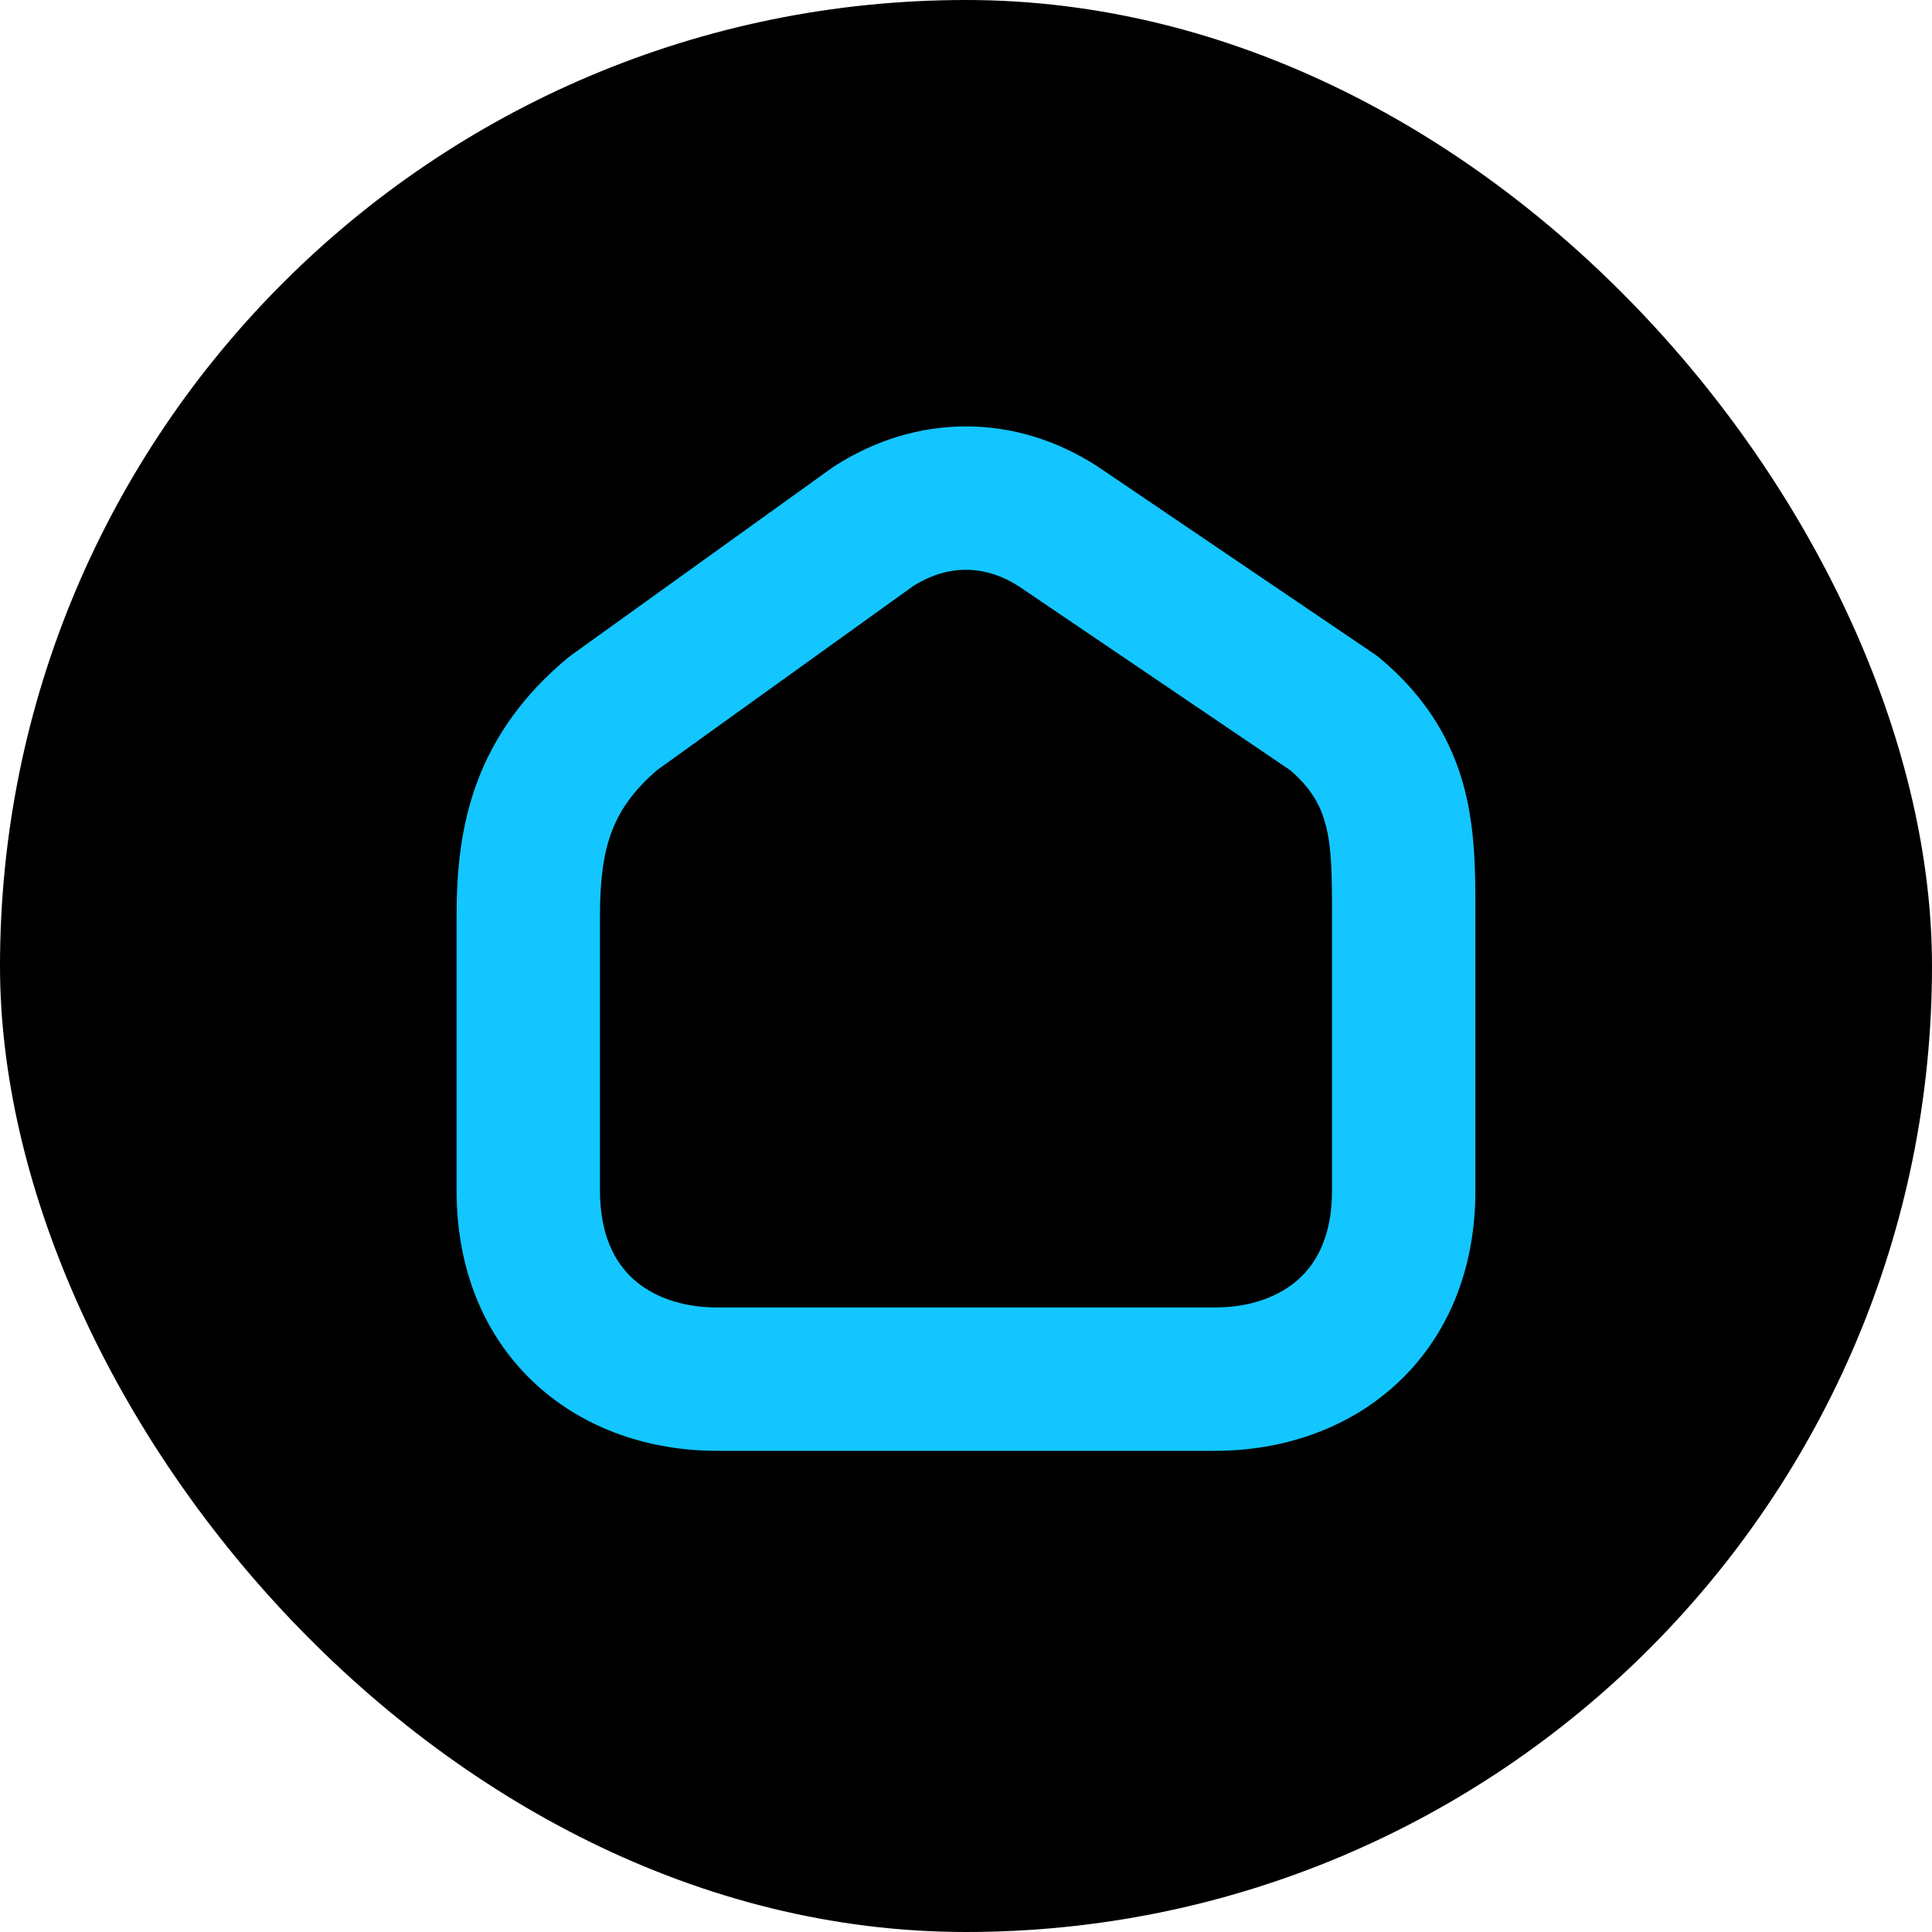
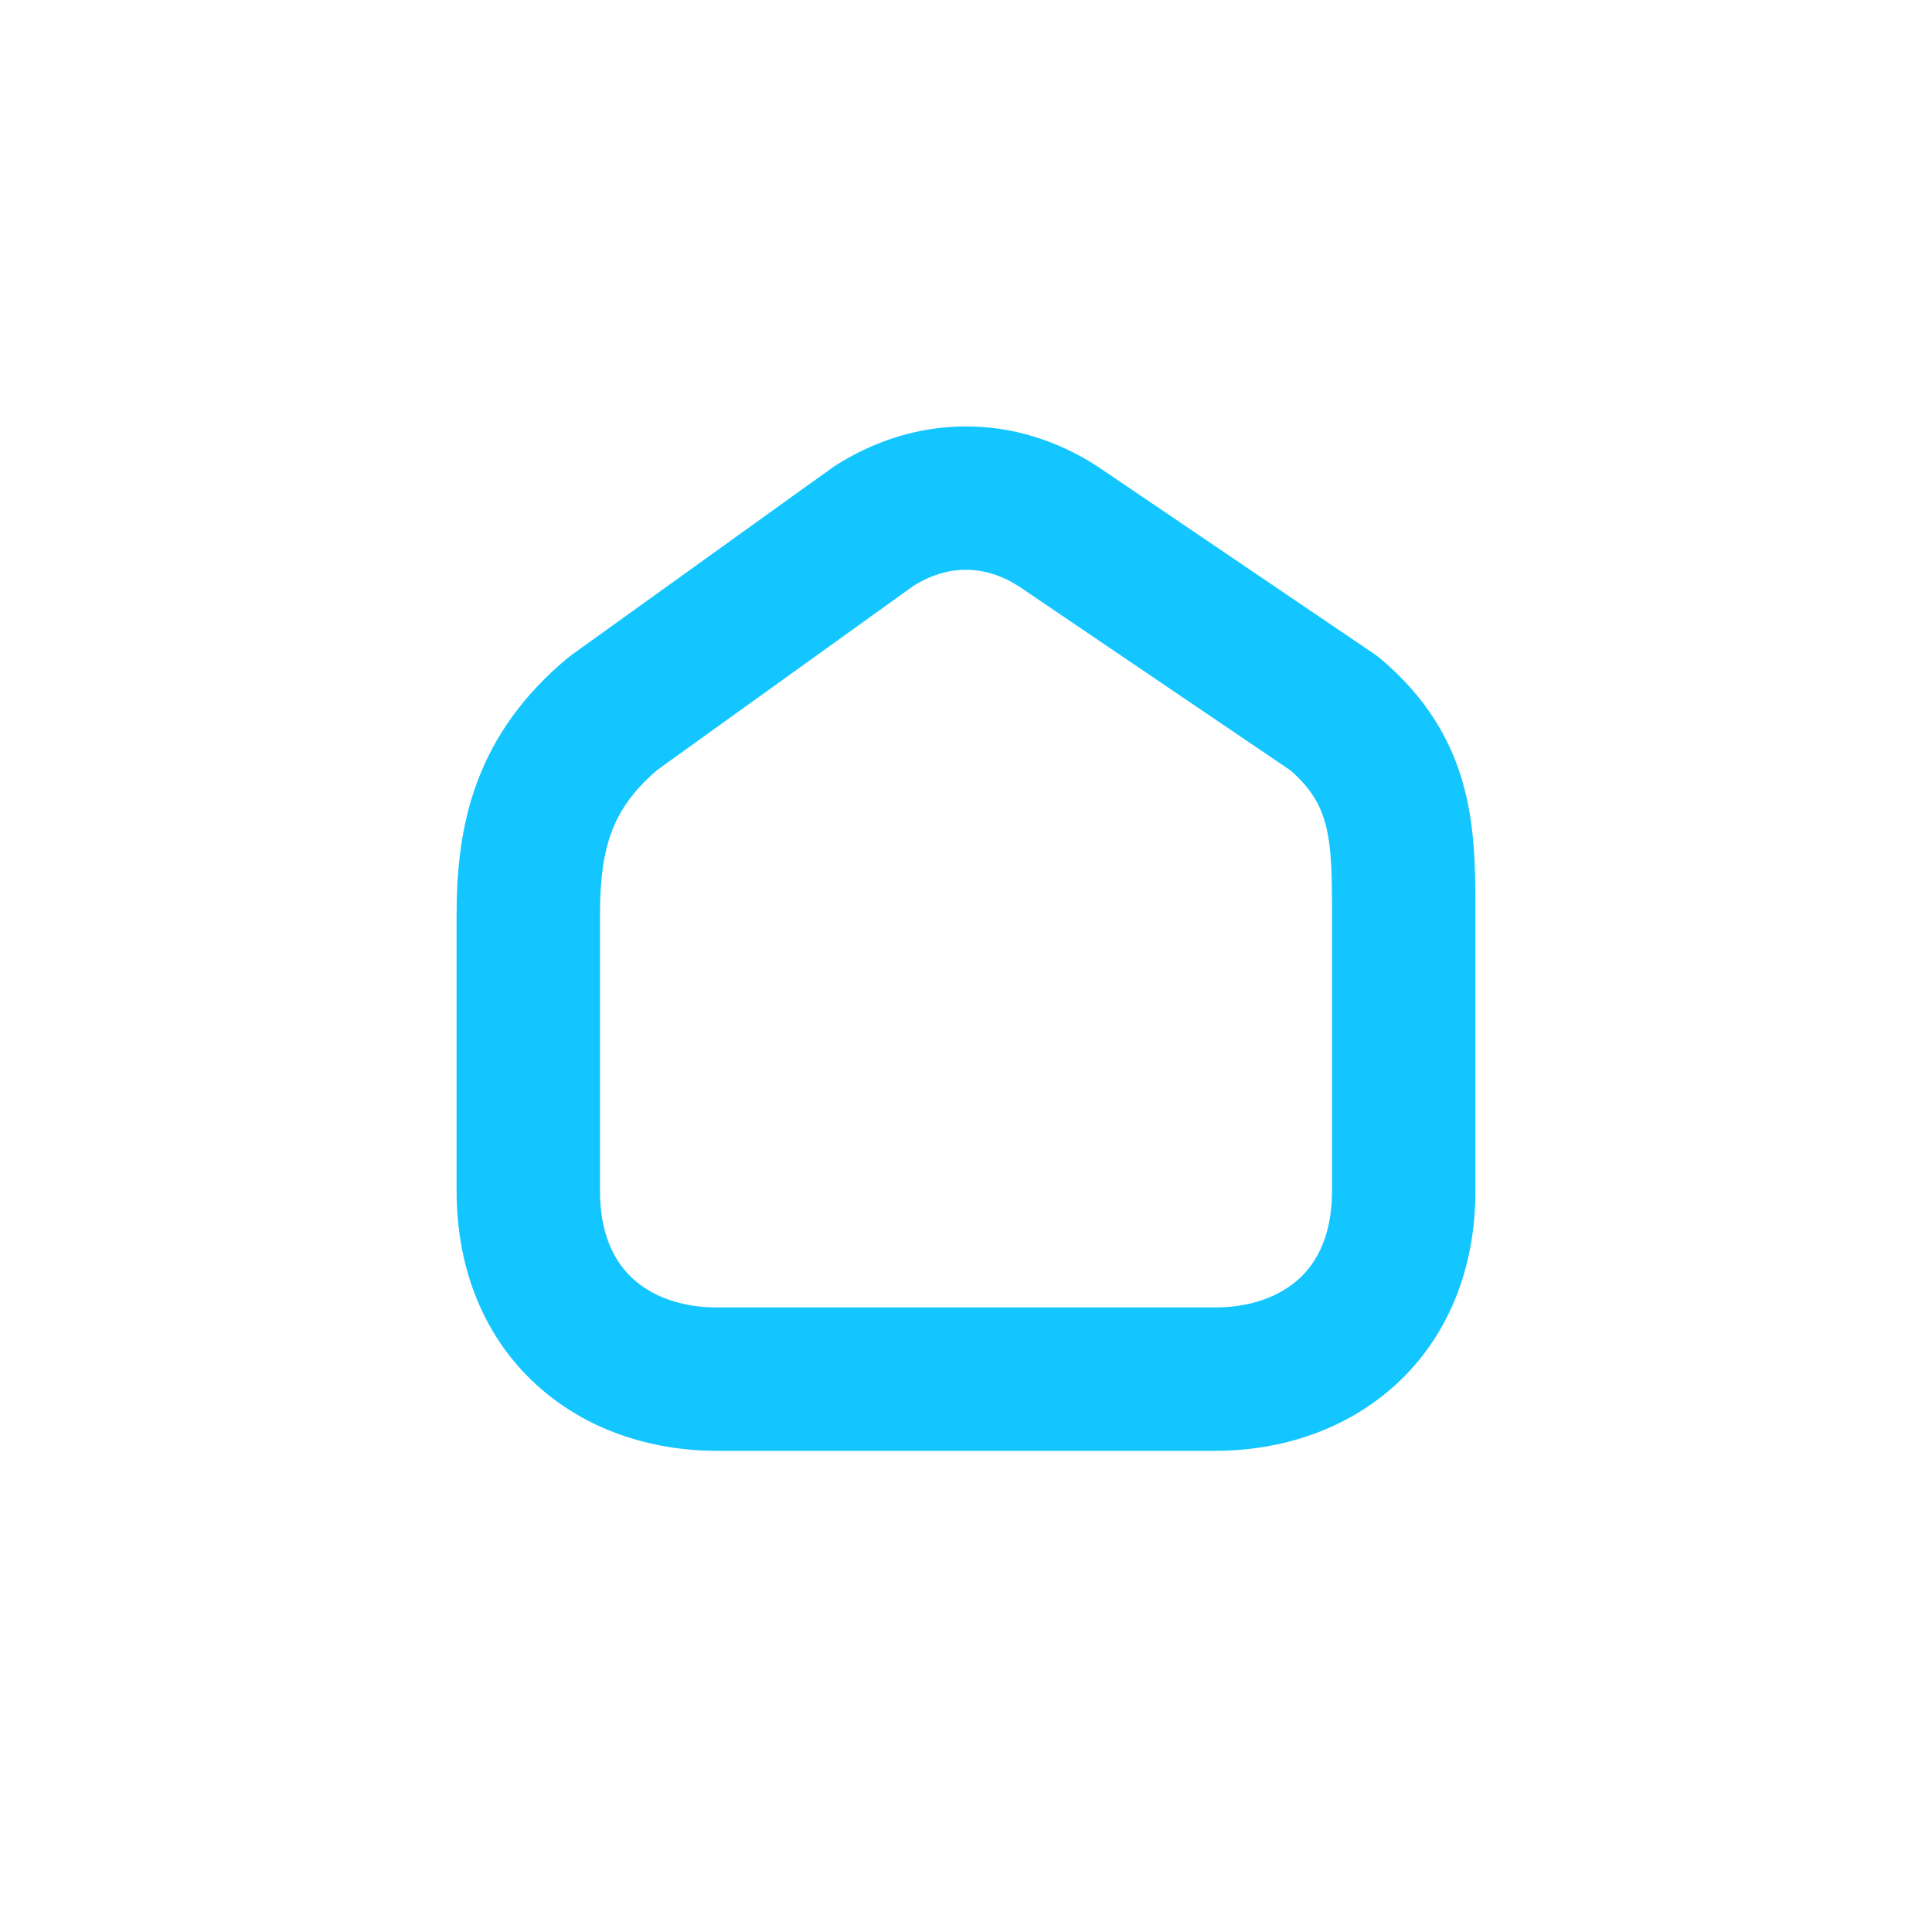
<svg xmlns="http://www.w3.org/2000/svg" width="300" height="300" viewBox="0 0 300 300" fill="none">
-   <rect width="300" height="300" rx="150" fill="black" />
-   <path fill-rule="evenodd" clip-rule="evenodd" d="M129.55 72.406C142.356 64.154 157.635 64.132 170.415 72.425C170.478 72.465 170.539 72.506 170.601 72.548L213.403 101.552C213.72 101.766 214.026 101.997 214.319 102.244C221.492 108.27 225.454 115.031 227.388 122.425C229.107 128.998 229.104 135.818 229.102 141.517C229.102 141.722 229.102 141.926 229.102 142.129V184.885C229.102 197.298 224.678 207.721 216.777 214.965C209.03 222.069 198.859 225.284 188.672 225.284H111.328C101.141 225.284 90.97 222.069 83.223 214.965C75.322 207.721 70.898 197.298 70.898 184.885V142.129C70.898 135.347 71.529 128.27 74.136 121.328C76.81 114.208 81.308 107.896 88.065 102.234C88.277 102.057 88.495 101.888 88.719 101.727L129.084 72.723C129.236 72.613 129.392 72.507 129.55 72.406ZM141.822 90.987L102.069 119.552C98.18 122.879 96.158 126.019 94.98 129.156C93.706 132.549 93.164 136.611 93.164 142.129V184.885C93.164 191.784 95.478 195.994 98.271 198.555C101.218 201.256 105.695 203.019 111.328 203.019H188.672C194.305 203.019 198.782 201.256 201.729 198.555C204.522 195.994 206.836 191.784 206.836 184.885V142.129C206.836 135.649 206.769 131.584 205.847 128.058C205.107 125.228 203.742 122.556 200.397 119.634L158.212 91.049C152.922 87.654 147.219 87.605 141.822 90.987Z" fill="#13C6FF" />
+   <path fill-rule="evenodd" clip-rule="evenodd" d="M129.55 72.406C142.356 64.154 157.635 64.132 170.415 72.425C170.478 72.465 170.539 72.506 170.601 72.548L213.403 101.552C213.72 101.766 214.026 101.997 214.319 102.244C221.492 108.27 225.454 115.031 227.388 122.425C229.107 128.998 229.104 135.818 229.102 141.517C229.102 141.722 229.102 141.926 229.102 142.129V184.885C229.102 197.298 224.678 207.721 216.777 214.965C209.03 222.069 198.859 225.284 188.672 225.284H111.328C101.141 225.284 90.97 222.069 83.223 214.965C75.322 207.721 70.898 197.298 70.898 184.885V142.129C70.898 135.347 71.529 128.27 74.136 121.328C76.81 114.208 81.308 107.896 88.065 102.234C88.277 102.057 88.495 101.888 88.719 101.727C129.236 72.613 129.392 72.507 129.55 72.406ZM141.822 90.987L102.069 119.552C98.18 122.879 96.158 126.019 94.98 129.156C93.706 132.549 93.164 136.611 93.164 142.129V184.885C93.164 191.784 95.478 195.994 98.271 198.555C101.218 201.256 105.695 203.019 111.328 203.019H188.672C194.305 203.019 198.782 201.256 201.729 198.555C204.522 195.994 206.836 191.784 206.836 184.885V142.129C206.836 135.649 206.769 131.584 205.847 128.058C205.107 125.228 203.742 122.556 200.397 119.634L158.212 91.049C152.922 87.654 147.219 87.605 141.822 90.987Z" fill="#13C6FF" />
</svg>